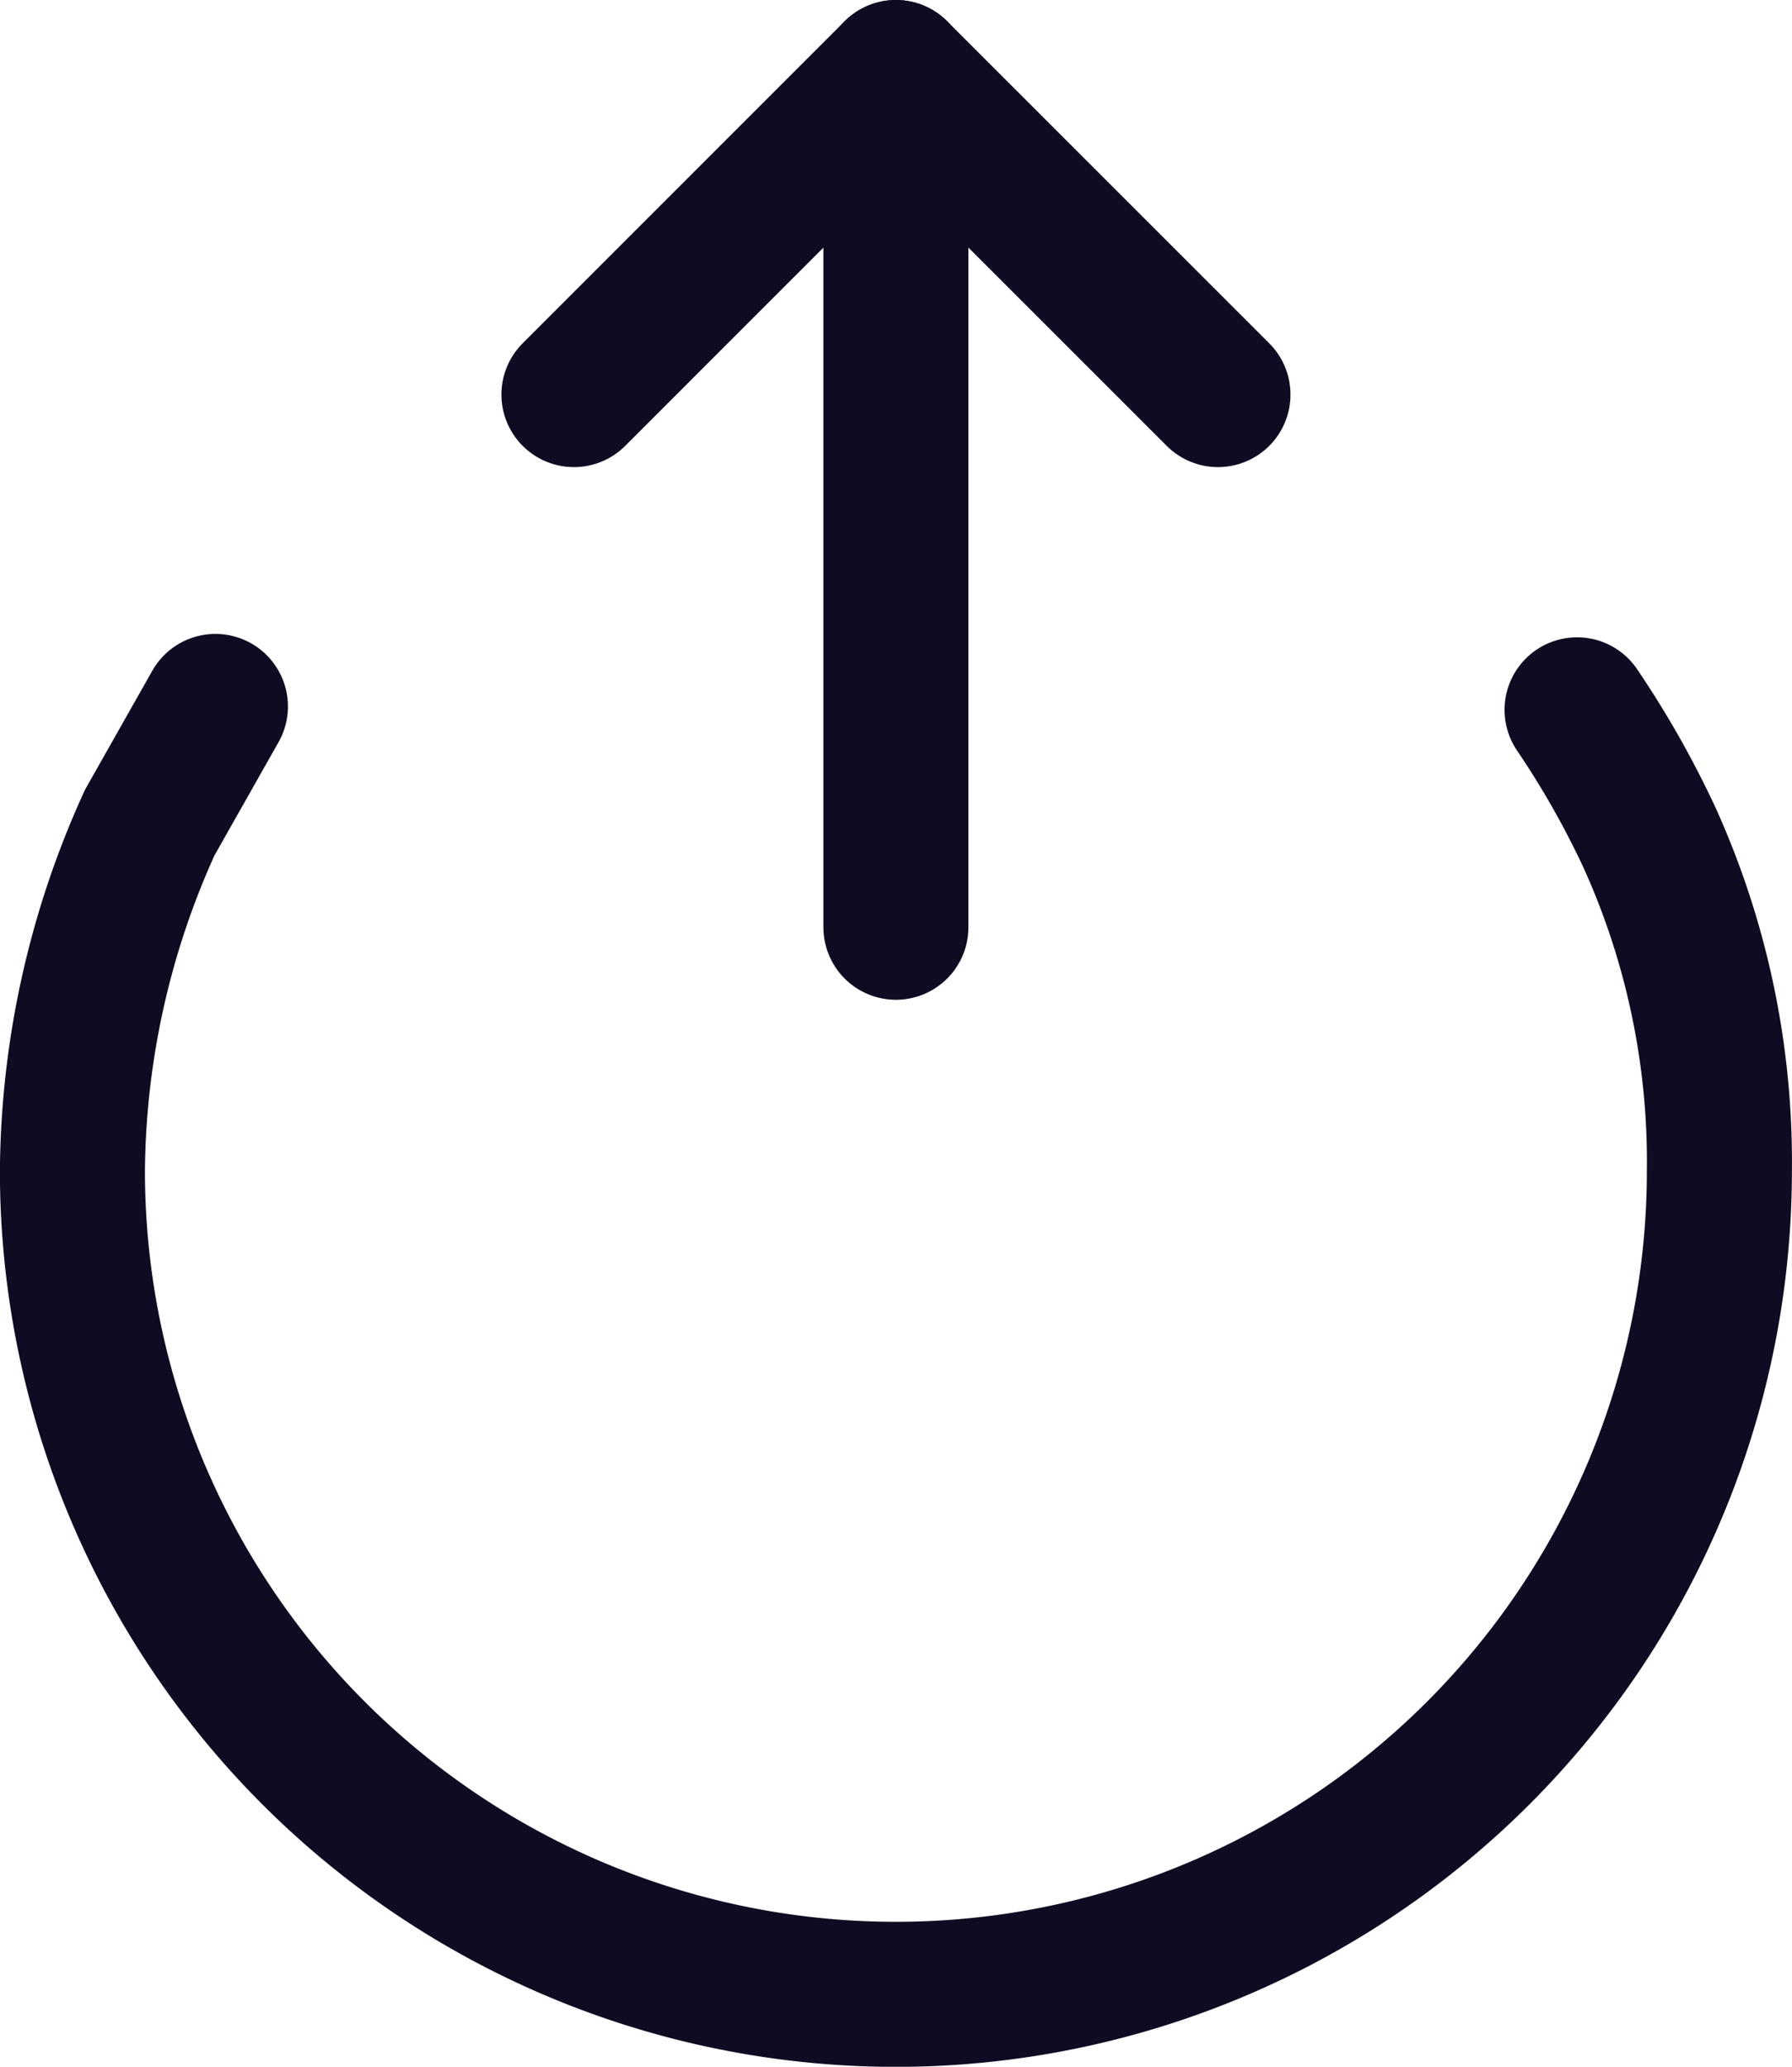
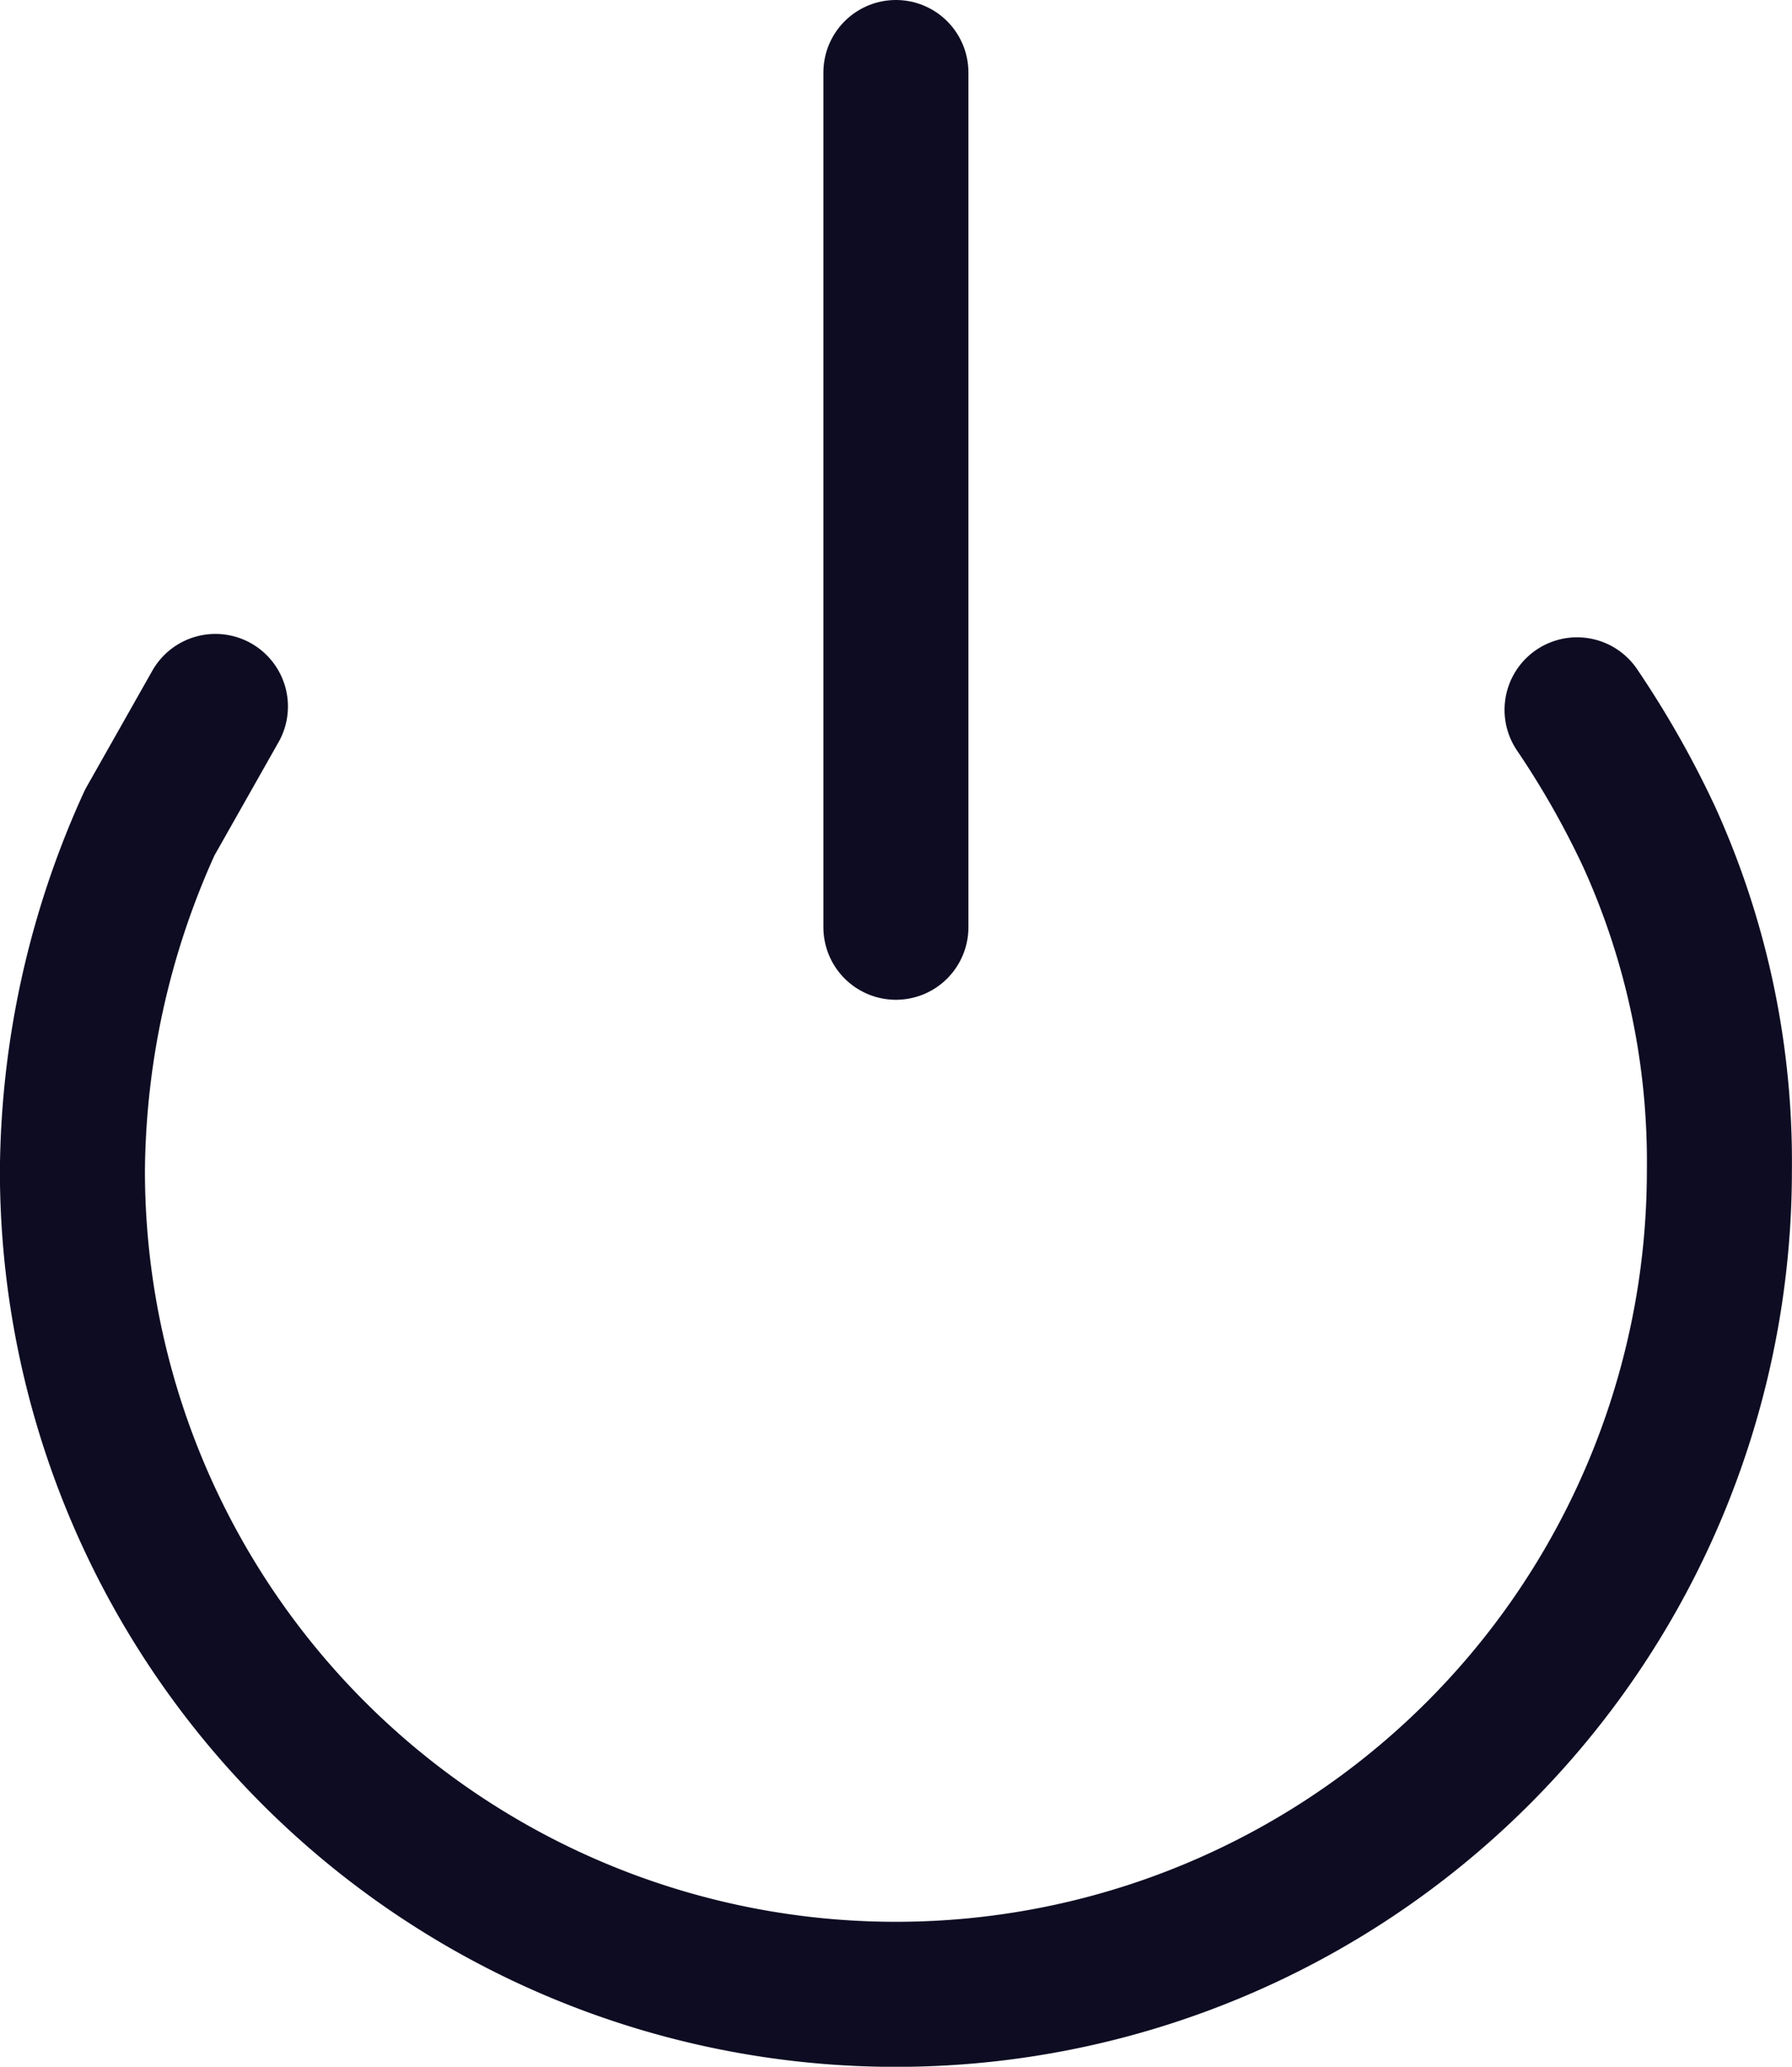
<svg xmlns="http://www.w3.org/2000/svg" width="18.534" height="21.371" viewBox="0 0 18.534 21.371">
  <g id="Group_66696" data-name="Group 66696" transform="translate(-1.887 -21.044)">
    <g id="Group_66139" data-name="Group 66139" transform="translate(2.637 21.794)">
      <path id="Path_79501" data-name="Path 79501" d="M16.311,7.843a9.568,9.568,0,0,1,.746,1.314,8.122,8.122,0,0,1,.726,3.451,8.517,8.517,0,1,1-17.034,0,8.826,8.826,0,0,1,.8-3.6l.679-1.2" transform="translate(-0.75 -1.253)" fill="none" stroke="#0d0c22" stroke-linecap="round" stroke-linejoin="round" stroke-width="1.5" />
-       <path id="Path_79502" data-name="Path 79502" d="M7.646,4.08,10.976.75l3.331,3.33" transform="translate(-2.46 -0.75)" fill="none" stroke="#0d0c22" stroke-linecap="round" stroke-linejoin="round" stroke-width="1.5" />
      <line id="Line_297" data-name="Line 297" y2="8.838" transform="translate(8.516)" fill="none" stroke="#0d0c22" stroke-linecap="round" stroke-linejoin="round" stroke-width="1.5" />
    </g>
  </g>
</svg>